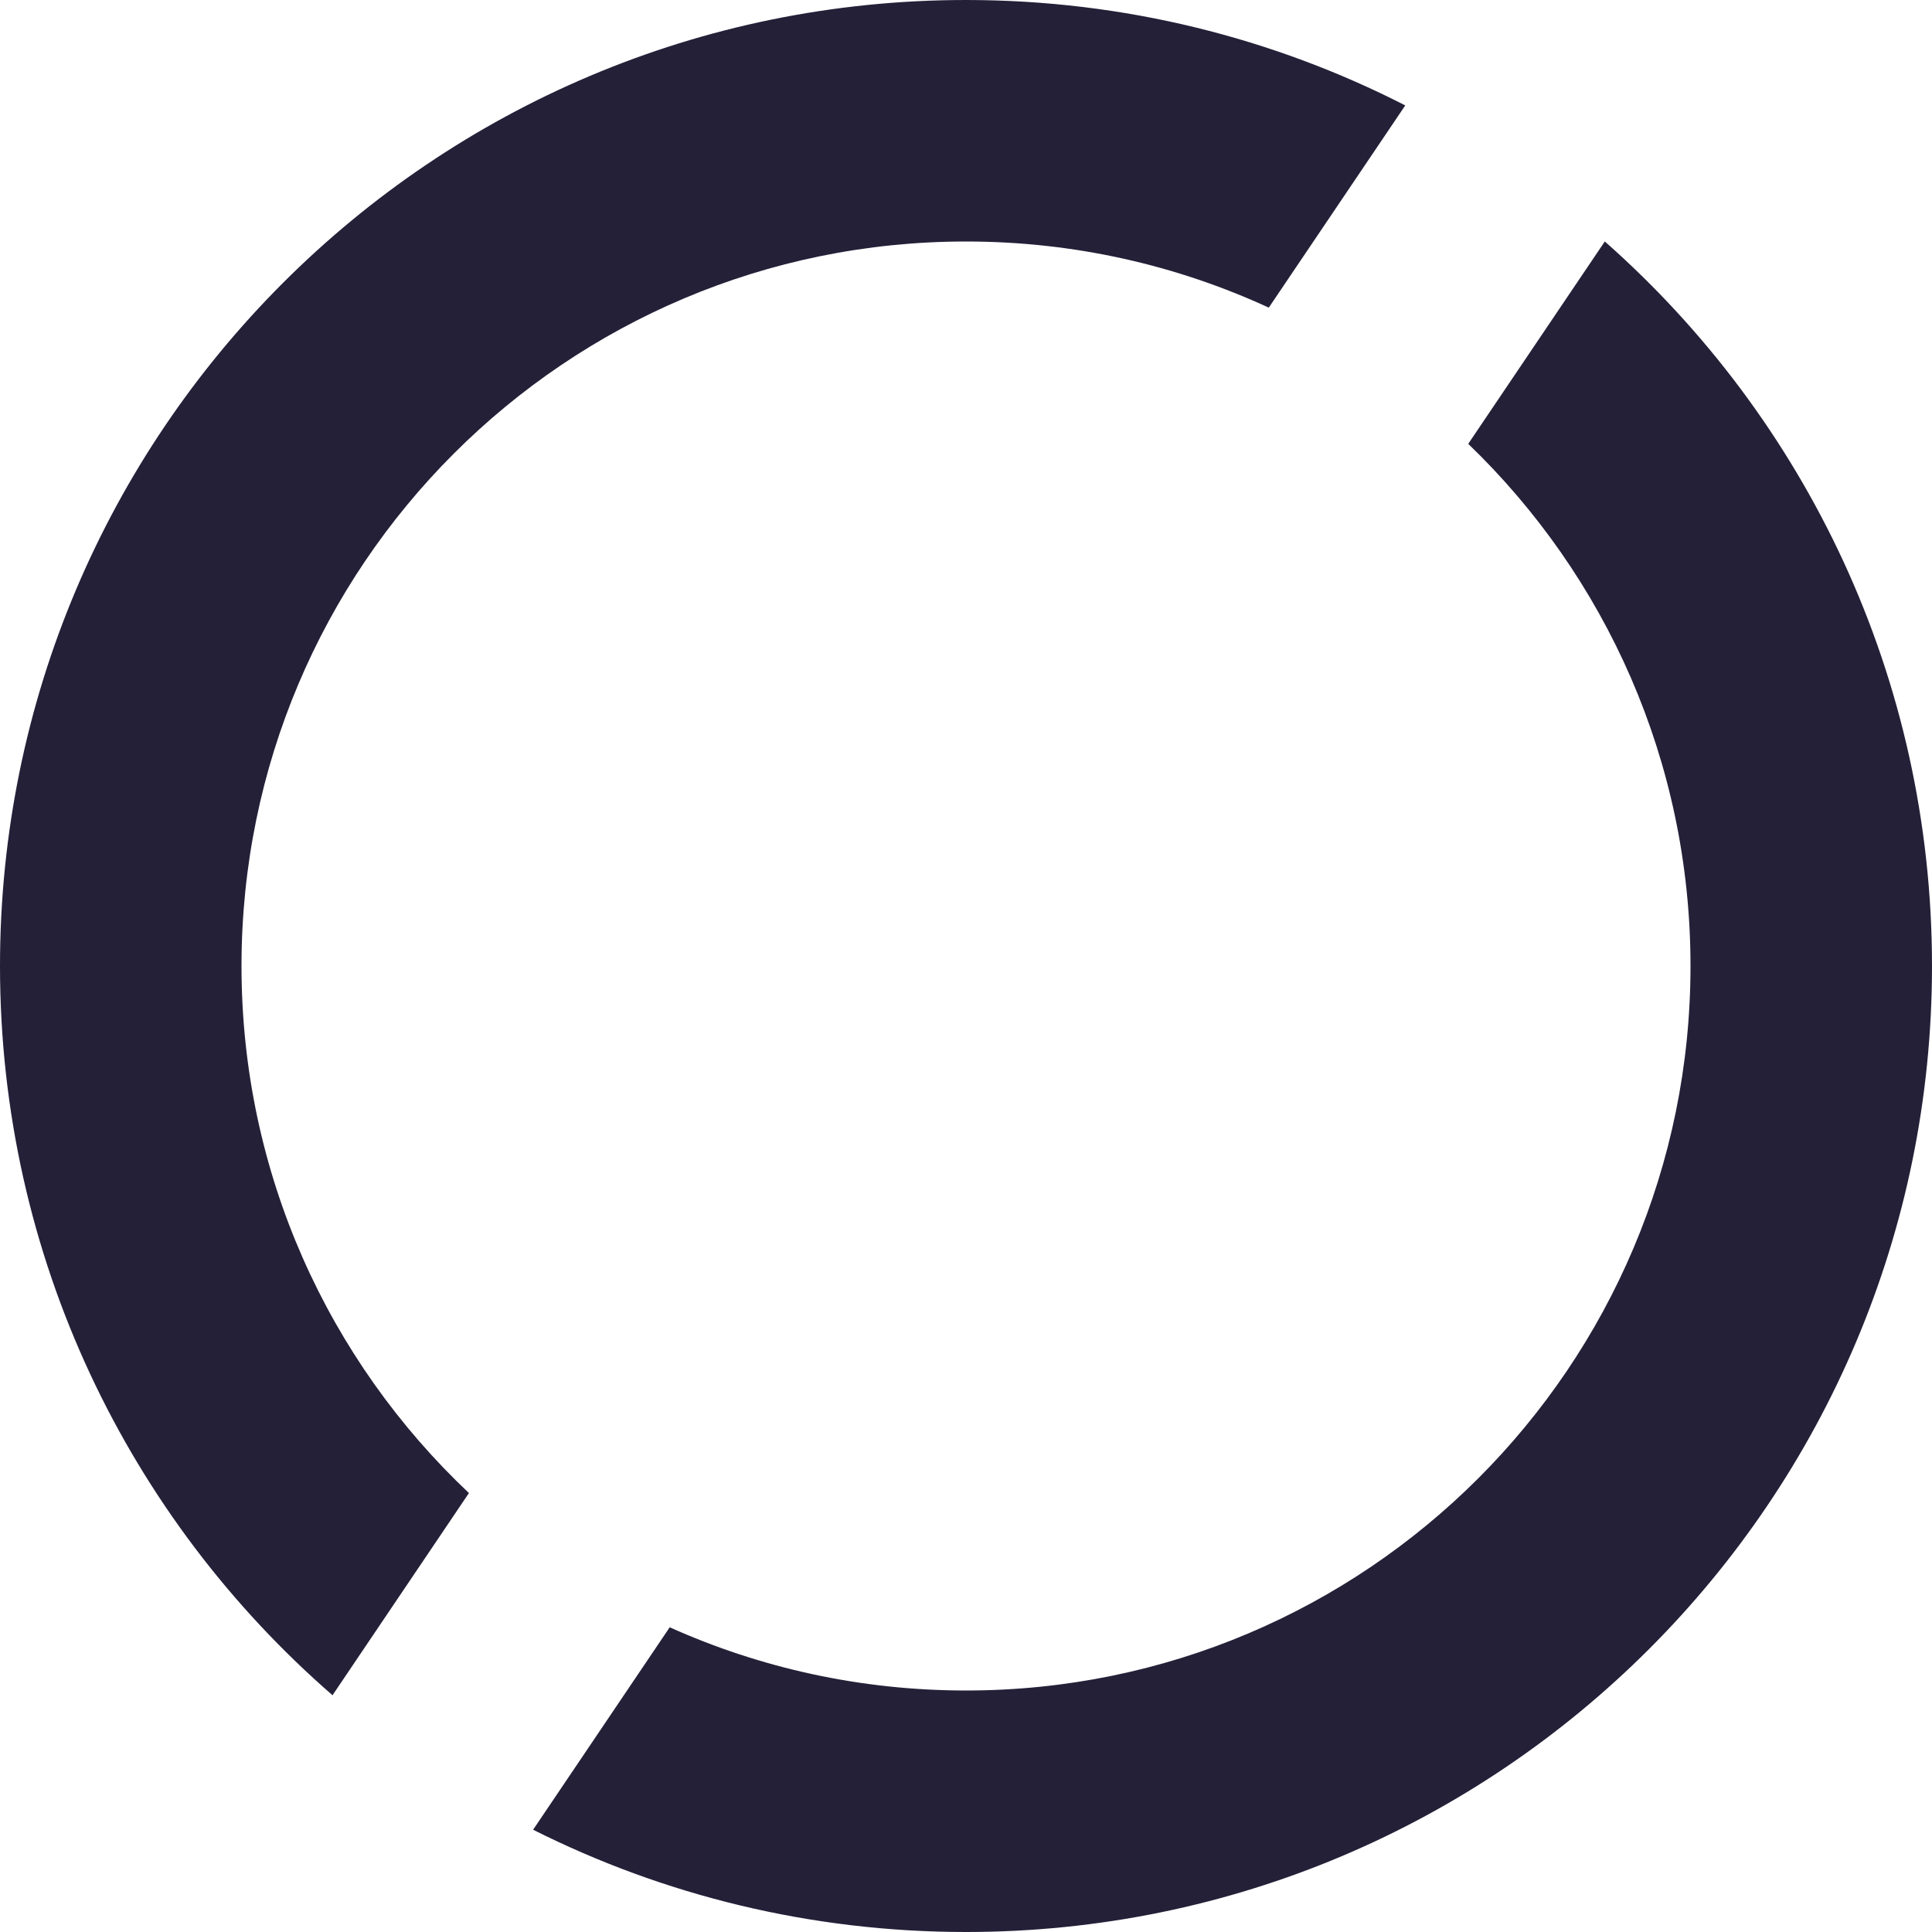
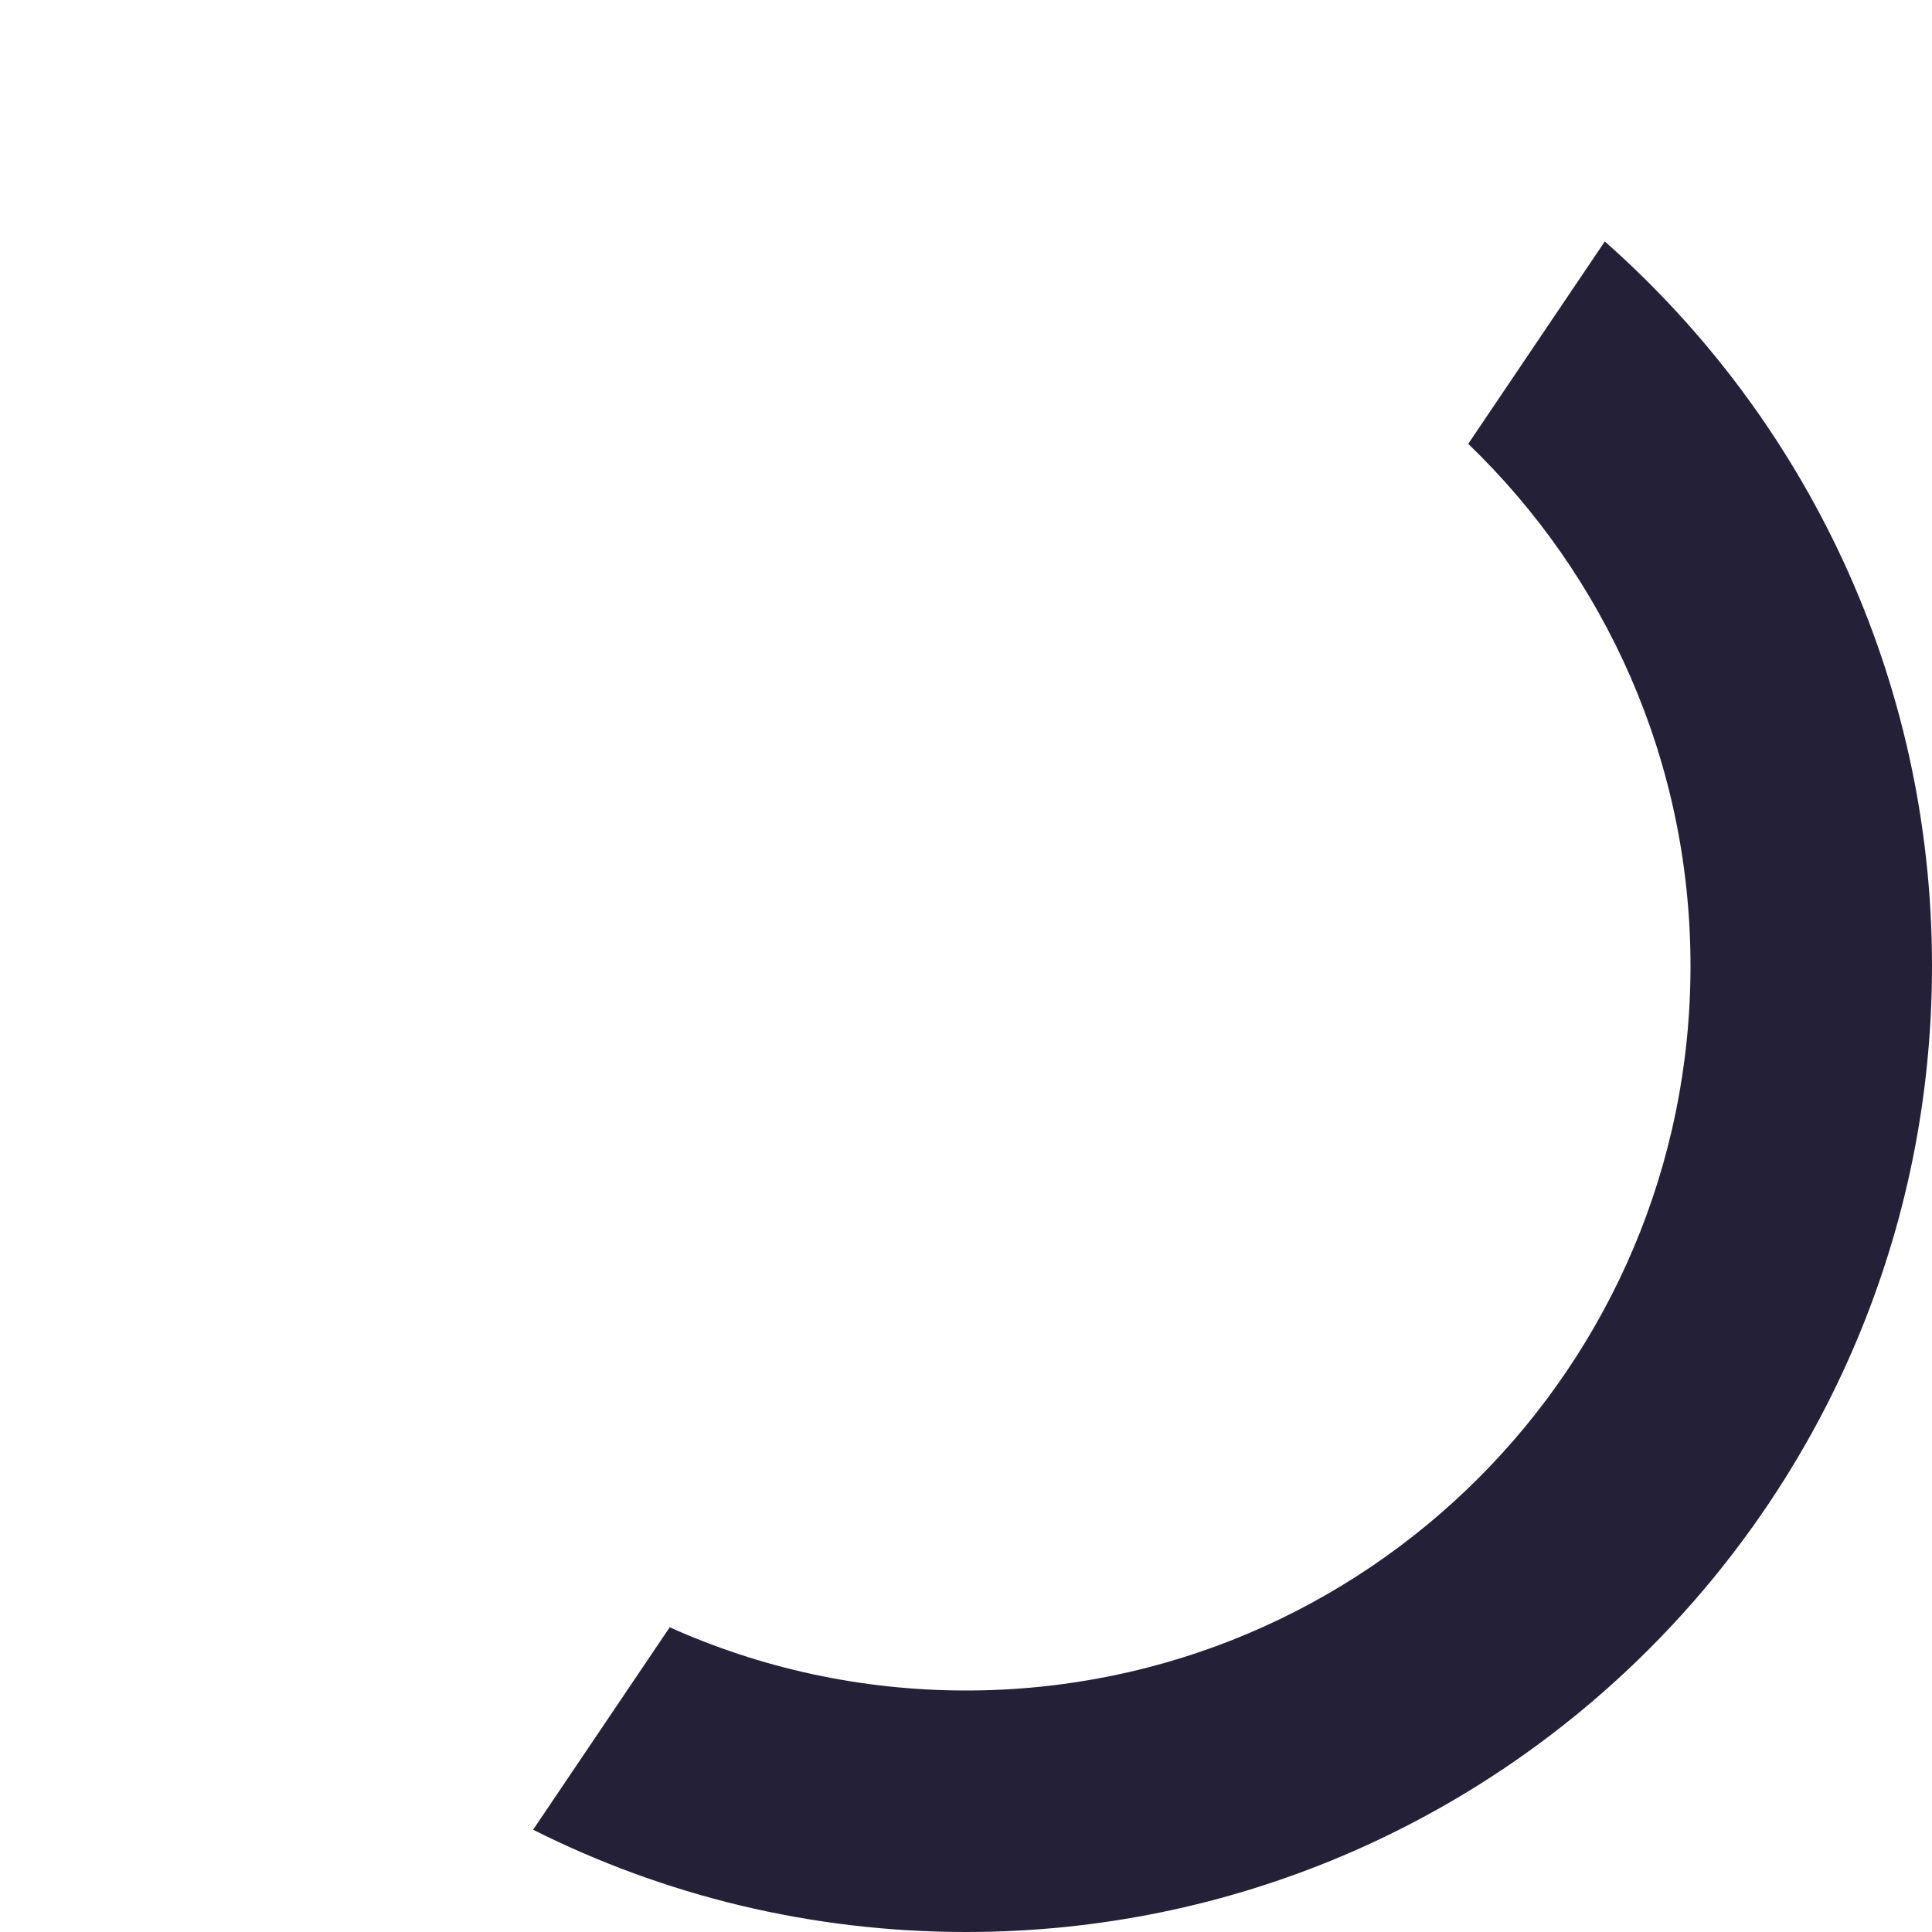
<svg xmlns="http://www.w3.org/2000/svg" width="64" height="64" viewBox="0 0 64 64" fill="none">
  <path d="M53.161 7.999C59.807 13.863 64 22.441 64 32C64 49.673 49.673 64 32 64C26.844 64 21.974 62.779 17.66 60.612L22.185 53.906C25.181 55.251 28.503 56 32 56C45.255 56 56 45.255 56 32C56 25.205 53.175 19.07 48.637 14.703L53.161 7.999Z" fill="#242038" />
-   <path d="M32 0C37.24 0 42.185 1.26 46.551 3.492L42.03 10.191C38.978 8.785 35.581 8 32 8C18.745 8 8 18.745 8 32C8 38.88 10.896 45.083 15.534 49.459L11.015 56.157C4.267 50.29 0 41.644 0 32C0 14.327 14.327 0 32 0Z" fill="#242038" />
</svg>